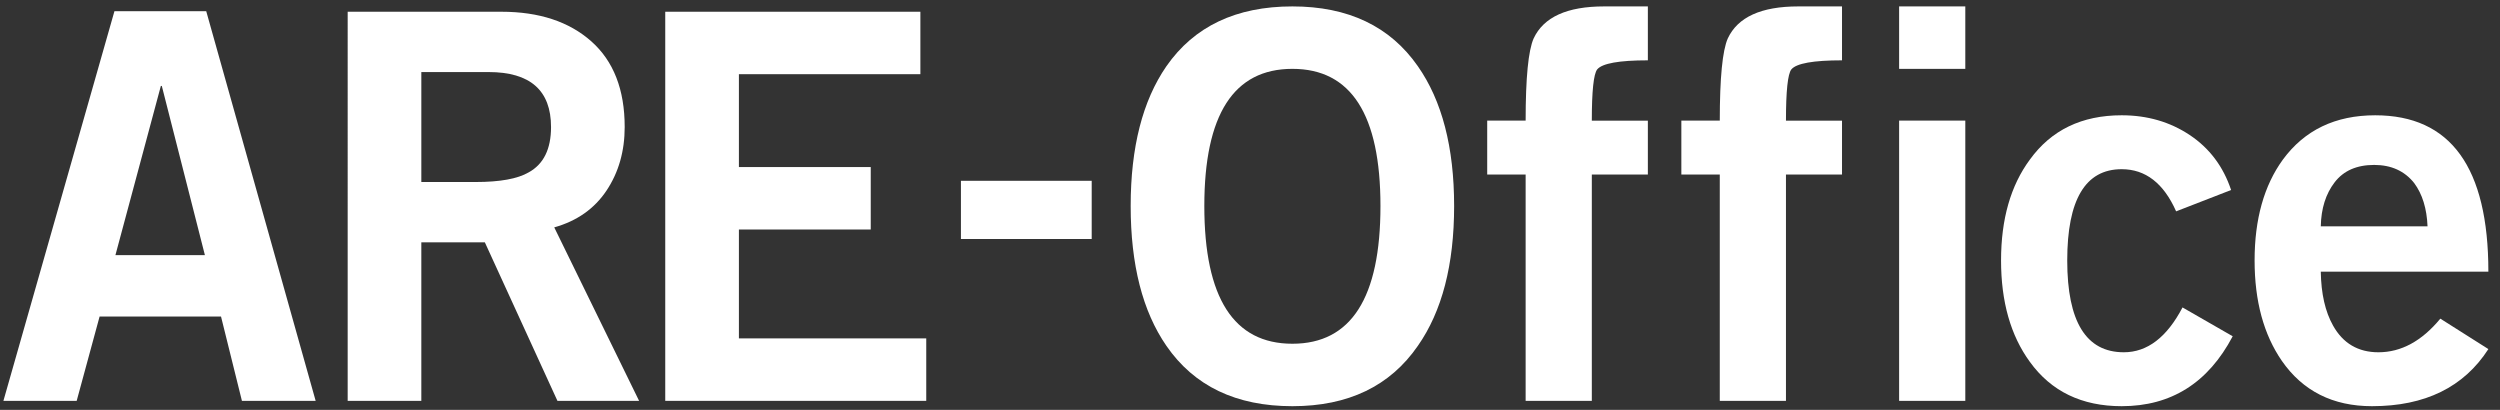
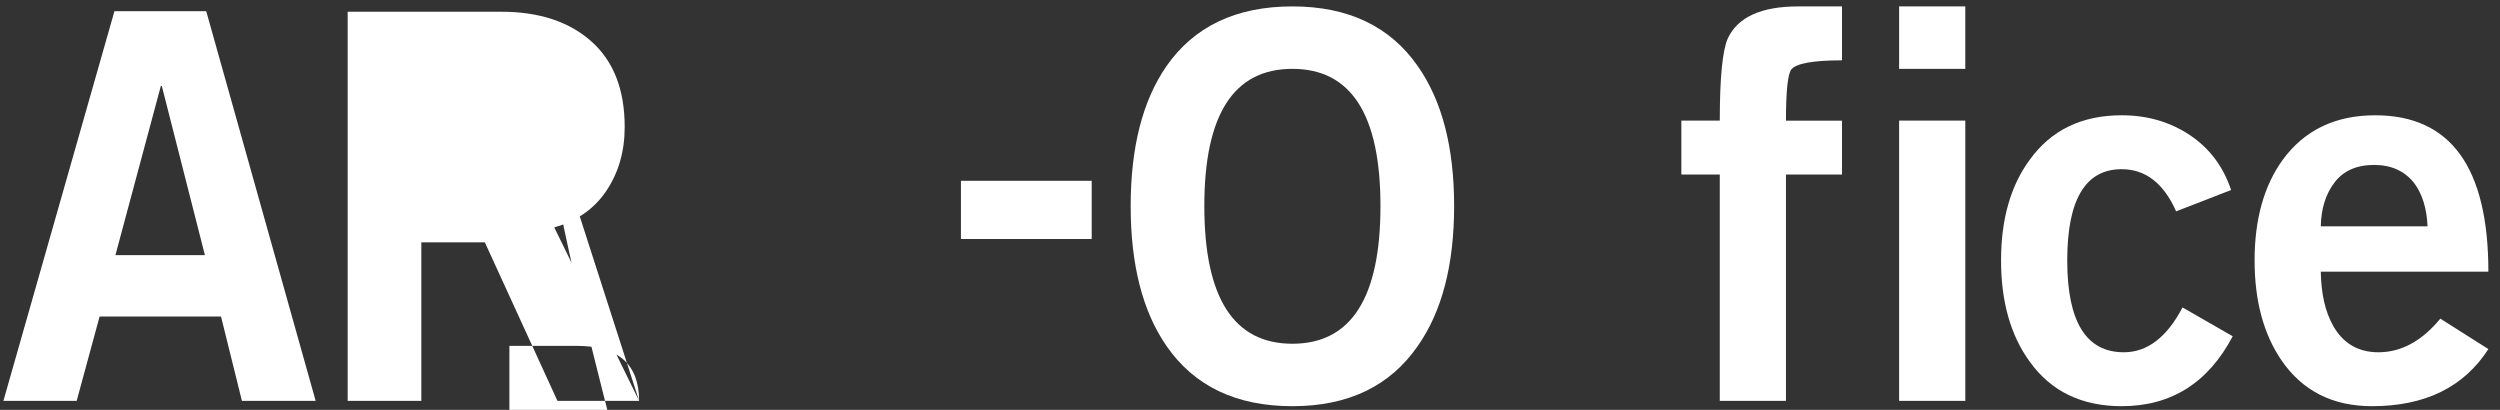
<svg xmlns="http://www.w3.org/2000/svg" version="1.1" id="レイヤー_2" x="0px" y="0px" viewBox="0 0 244 40" style="enable-background:new 0 0 244 40;" xml:space="preserve">
  <rect x="0" y="0" width="244" height="40" fill="#333333" stroke="none" />
  <style type="text/css">
	.st0{fill:#FFFFFF;}
</style>
  <g>
    <path class="st0" d="M30.808,39.123h-7.196l-2.041-8.231H9.721l-2.237,8.231H0.333L11.169,1.094h8.959L30.808,39.123z    M19.998,24.901L15.793,8.391L15.7,8.388l-4.435,16.514H19.998z" />
-     <path class="st0" d="M62.376,39.123h-7.97l-7.085-15.472h-6.199v15.472h-7.189V1.146h15.003c3.681,0,6.607,0.964,8.778,2.891   c2.17,1.927,3.256,4.714,3.256,8.361c0,2.362-0.591,4.428-1.771,6.199c-1.181,1.772-2.883,2.97-5.105,3.595L62.376,39.123z    M53.781,12.399c0-3.577-2.032-5.366-6.095-5.366h-6.564v10.731h5.314c2.361,0,4.08-0.312,5.157-0.938   C53.052,16.028,53.781,14.552,53.781,12.399z" />
-     <path class="st0" d="M90.402,39.123H64.928V1.146h24.901v6.095H72.117v9.064h12.867v6.095H72.117v10.627h18.285V39.123z" />
+     <path class="st0" d="M62.376,39.123h-7.97l-7.085-15.472h-6.199v15.472h-7.189V1.146h15.003c3.681,0,6.607,0.964,8.778,2.891   c2.17,1.927,3.256,4.714,3.256,8.361c0,2.362-0.591,4.428-1.771,6.199c-1.181,1.772-2.883,2.97-5.105,3.595L62.376,39.123z    c0-3.577-2.032-5.366-6.095-5.366h-6.564v10.731h5.314c2.361,0,4.08-0.312,5.157-0.938   C53.052,16.028,53.781,14.552,53.781,12.399z" />
    <path class="st0" d="M106.551,23.327H93.787v-5.678h12.763V23.327z" />
    <path class="st0" d="M141.923,20.109c0,5.73-1.181,10.28-3.543,13.649c-2.709,3.925-6.79,5.886-12.242,5.886   c-5.488,0-9.585-1.961-12.294-5.886c-2.327-3.368-3.49-7.918-3.49-13.649c0-5.731,1.163-10.28,3.49-13.649   c2.709-3.889,6.806-5.834,12.294-5.834c5.452,0,9.533,1.945,12.242,5.834C140.742,9.829,141.923,14.378,141.923,20.109z    M134.733,20.109c0-8.925-2.865-13.389-8.595-13.389c-5.731,0-8.596,4.463-8.596,13.389c0,8.96,2.865,13.44,8.596,13.44   C131.868,33.549,134.733,29.069,134.733,20.109z" />
-     <path class="st0" d="M160.832,17.035h-5.47v22.088h-6.46V17.035h-3.751v-5.262h3.751c0-4.167,0.26-6.841,0.781-8.022   c0.972-2.083,3.264-3.125,6.876-3.125h4.272v5.262c-2.805,0-4.454,0.295-4.944,0.886c-0.351,0.452-0.526,2.119-0.526,5.001h5.47   V17.035z" />
    <path class="st0" d="M179.78,17.035h-5.47v22.088h-6.46V17.035H164.1v-5.262h3.751c0-4.167,0.26-6.841,0.781-8.022   c0.972-2.083,3.264-3.125,6.876-3.125h4.272v5.262c-2.805,0-4.454,0.295-4.944,0.886c-0.351,0.452-0.526,2.119-0.526,5.001h5.47   V17.035z" />
    <path class="st0" d="M191.814,6.72h-6.46V0.626h6.46V6.72z M191.814,39.123h-6.46v-27.35h6.46V39.123z" />
    <path class="st0" d="M217.912,32.82c-2.396,4.55-6.009,6.824-10.836,6.824c-3.89,0-6.877-1.441-8.96-4.324   c-1.876-2.57-2.813-5.869-2.813-9.898s0.937-7.31,2.813-9.846c2.083-2.882,5.07-4.324,8.96-4.324c2.501,0,4.714,0.643,6.642,1.927   c1.928,1.285,3.273,3.074,4.038,5.366l-5.366,2.084c-1.216-2.743-2.987-4.115-5.314-4.115c-3.543,0-5.314,2.969-5.314,8.908   c0,5.974,1.84,8.96,5.522,8.96c2.292,0,4.202-1.459,5.73-4.376L217.912,32.82z" />
    <path class="st0" d="M242.866,34.07c-2.396,3.717-6.182,5.574-11.357,5.574c-3.82,0-6.755-1.476-8.804-4.428   c-1.772-2.57-2.657-5.834-2.657-9.794c0-4.029,0.92-7.31,2.761-9.846c2.118-2.882,5.122-4.324,9.012-4.324   c7.362,0,11.044,5.088,11.044,15.263h-16.357c0.034,2.154,0.434,3.907,1.198,5.262c0.972,1.737,2.448,2.605,4.428,2.605   c2.222,0,4.237-1.094,6.043-3.282L242.866,34.07z M236.927,22.088c-0.07-1.736-0.504-3.143-1.302-4.22   c-0.938-1.18-2.24-1.771-3.907-1.771c-1.702,0-2.987,0.565-3.855,1.693c-0.869,1.129-1.32,2.562-1.354,4.298H236.927z" />
  </g>
</svg>